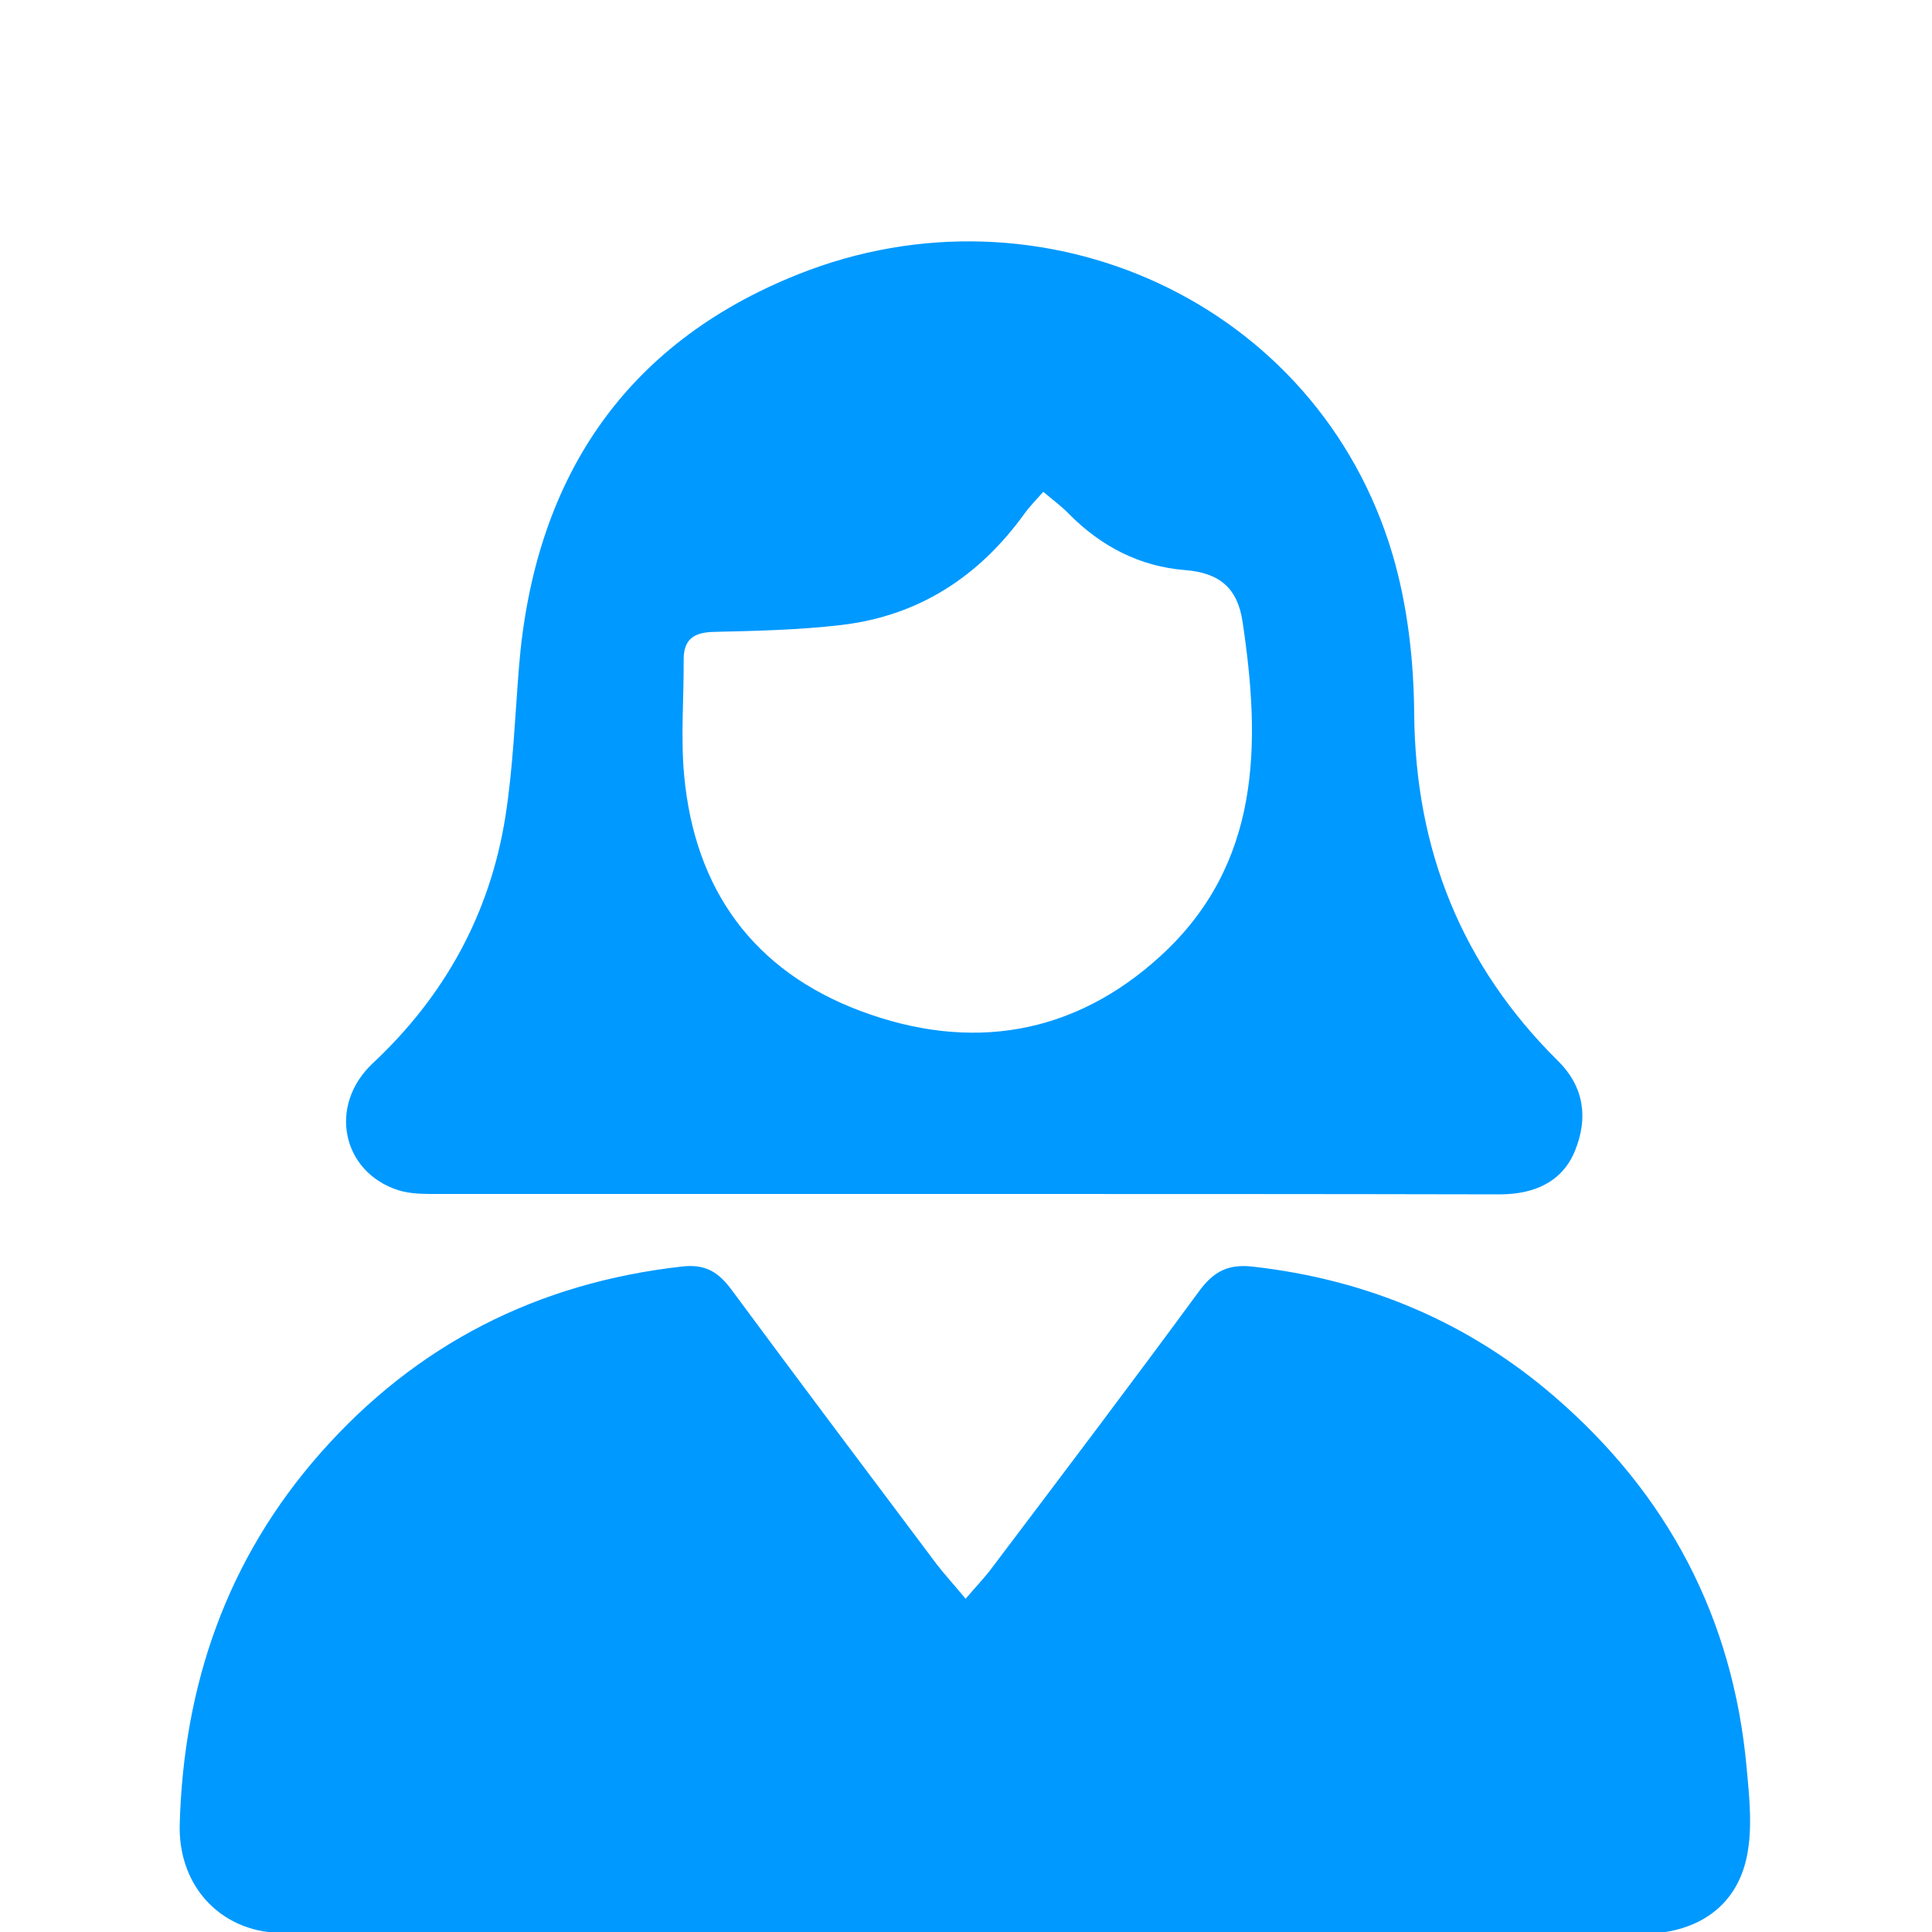
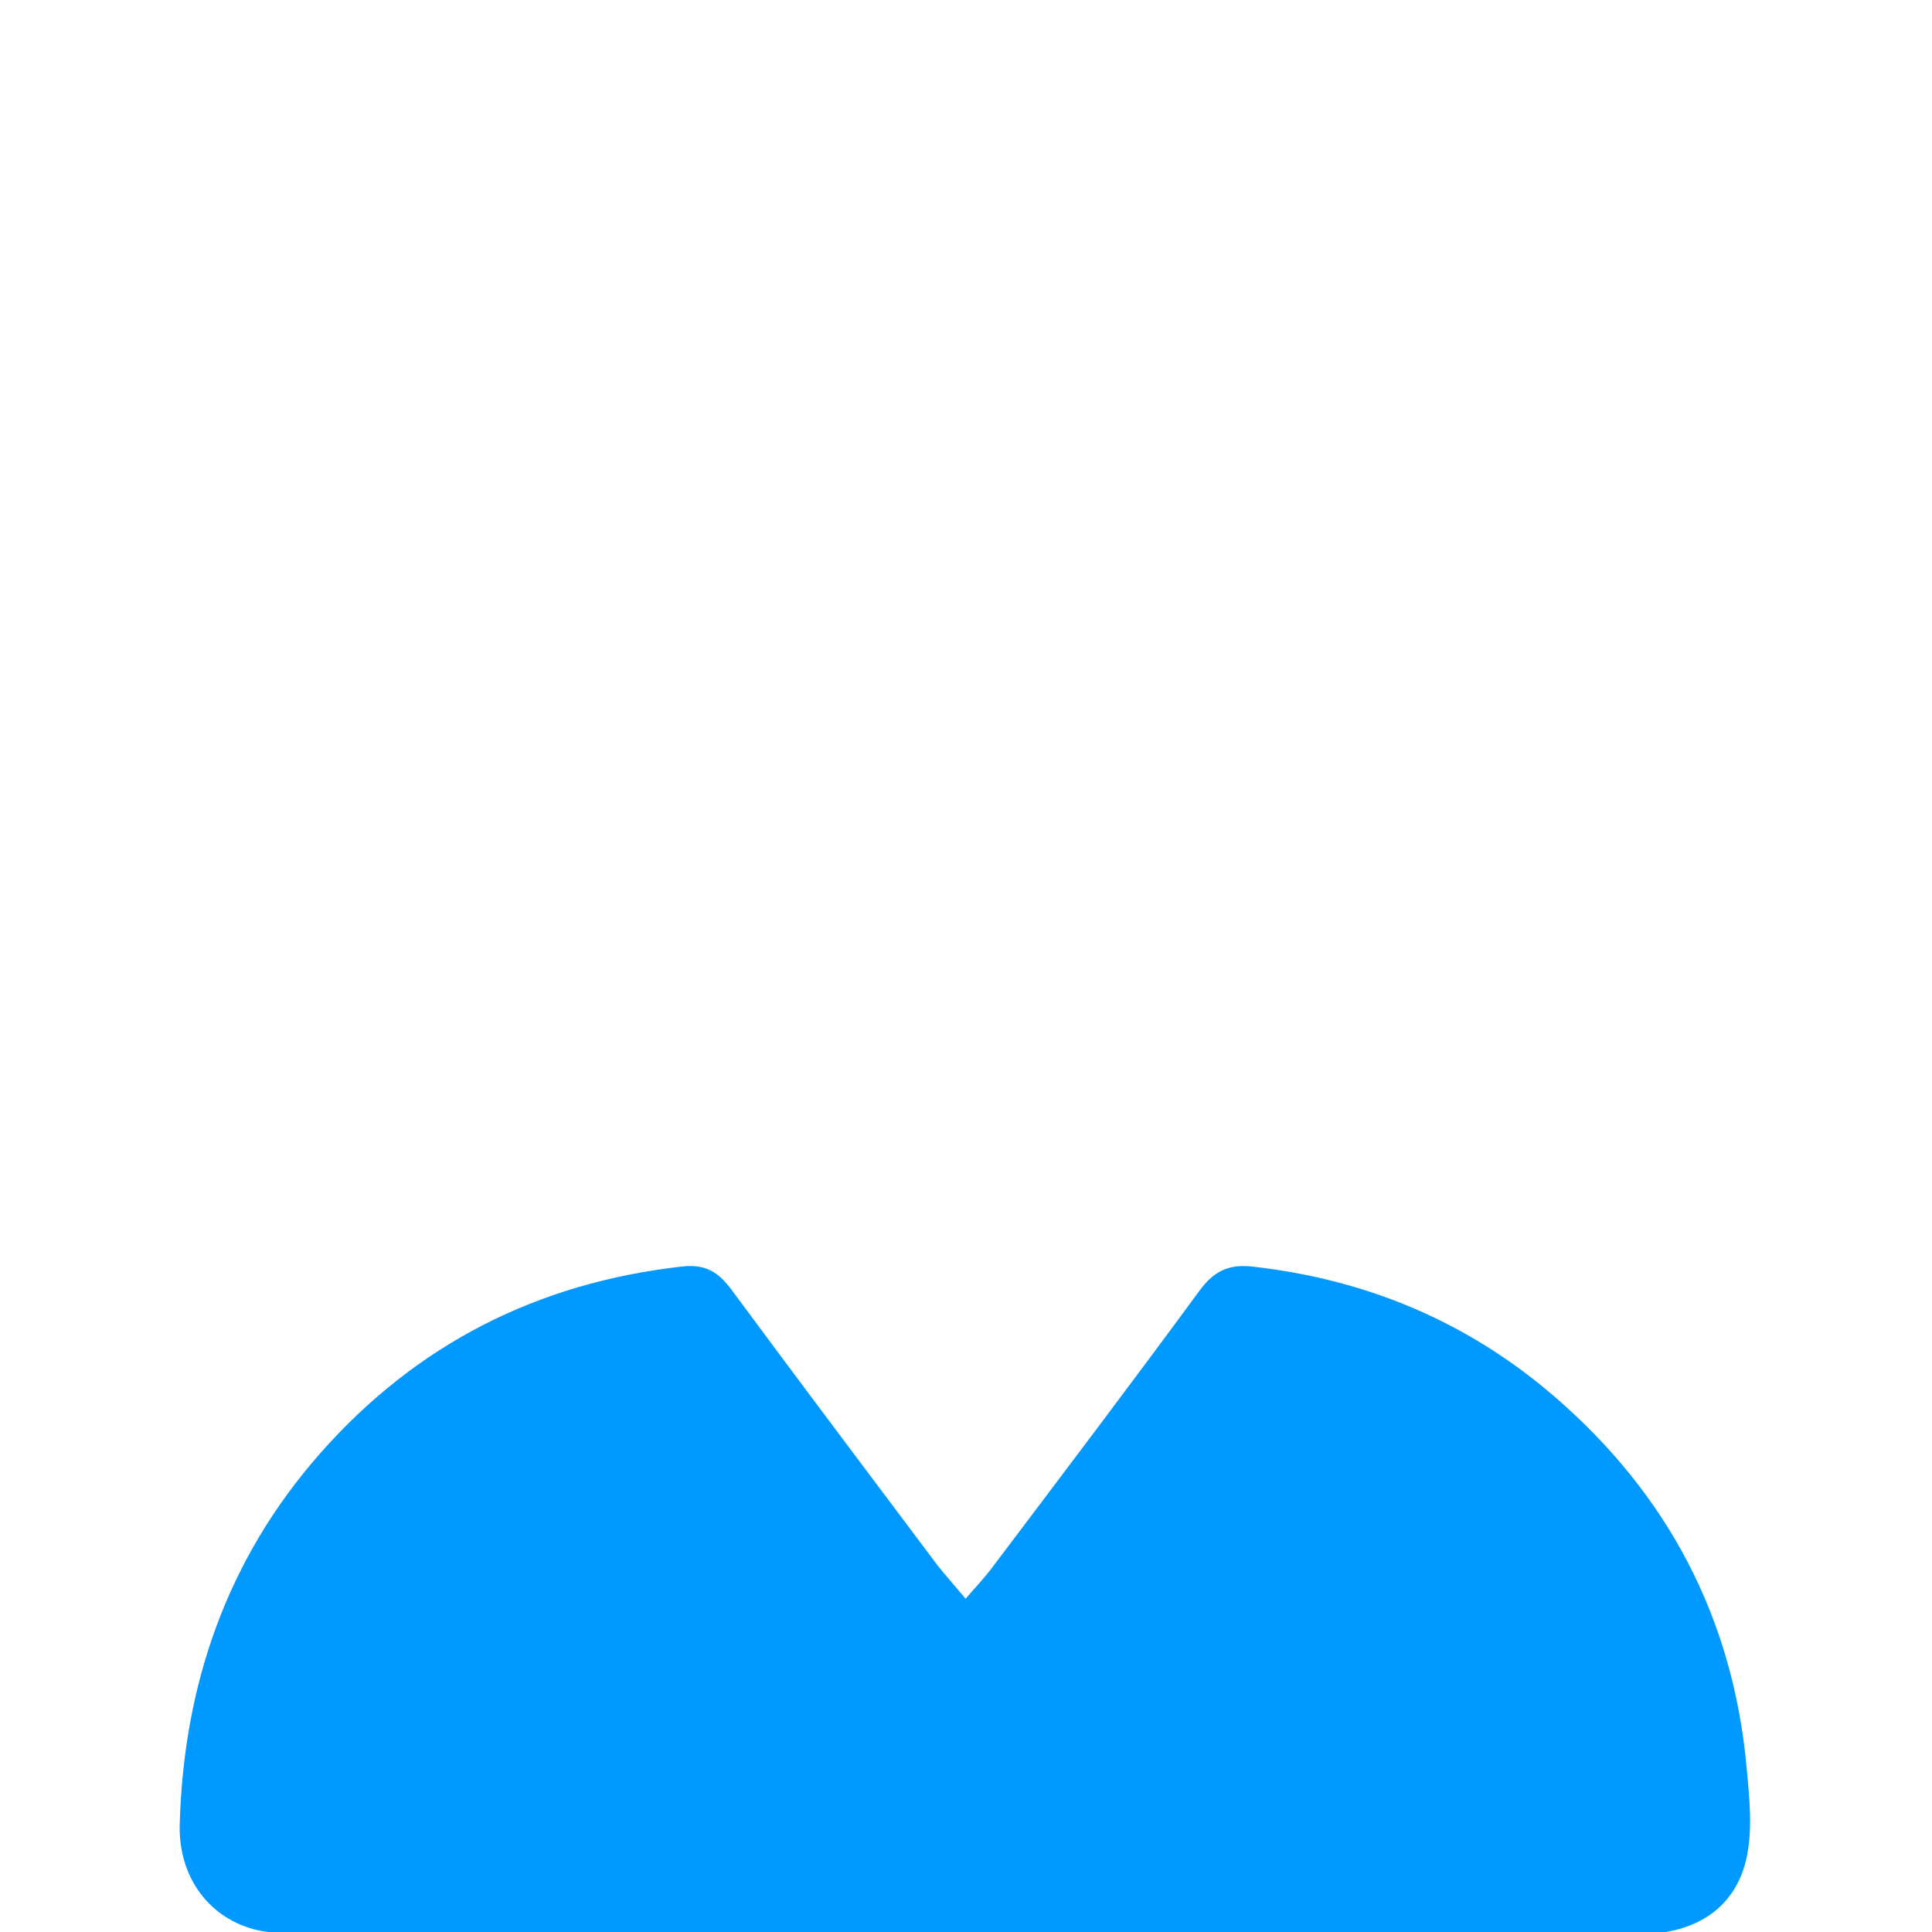
<svg xmlns="http://www.w3.org/2000/svg" id="Lager_1" data-name="Lager 1" viewBox="0 0 500 500">
  <defs>
    <style>.cls-1{fill:#09f;}</style>
  </defs>
  <path class="cls-1" d="M249.9,413.76c2.82-3.3,5-5.55,6.81-8,18-23.84,36-47.6,53.67-71.67,3.74-5.1,7.57-7,13.81-6.29,29.53,3.32,55.74,14.3,78.2,33.71,29.26,25.29,46.1,57.24,49.63,95.87.7,7.63,1.58,15.63.08,23-2.51,12.37-11.76,19.1-24.33,20-1.94.13-3.9.05-5.84.05q-171.35,0-342.68,0c-4.19,0-8.52,0-12.56-.89-12.39-2.85-20.55-13.59-20.18-27.39,1-36.22,12.27-68.74,36.45-96.14,24.88-28.17,56.18-44.05,93.6-48.24,6.21-.7,9.5,1.6,12.87,6.16,17.54,23.74,35.3,47.32,53,70.92C244.52,407.53,246.85,410.09,249.9,413.76Z" />
-   <path class="cls-1" d="M248.82,309q-67.63,0-135.27,0c-3.52,0-7.26.06-10.54-1-14.54-4.71-18.17-21.93-6.54-32.82,18.68-17.5,30.33-38.7,34.32-63.81,2-12.75,2.48-25.74,3.51-38.64,3.87-48.29,26.88-83.64,72.26-101.74C269.48,45.88,341,78.08,360.38,143.46c3.89,13.15,5.5,27.41,5.61,41.17.27,35.24,12.24,65.16,37.16,89.88,7,6.89,7.79,15,4.5,23.2S397,309.13,388,309.1C341.59,309,295.2,309,248.82,309ZM270,127.28c-2,2.26-3.55,3.82-4.84,5.61-11.75,16.32-27.38,26.51-47.44,28.86-10.89,1.28-21.92,1.53-32.9,1.78-5.23.11-7.92,1.86-7.89,7.28.06,10-.79,20.07.14,30,2.76,29.4,17.88,50.42,45.61,60.82,28.38,10.65,55.22,6.35,77.73-14.28,25.93-23.75,25.93-54.72,21.16-86.48-1.31-8.73-6-12.63-14.86-13.33-11.65-.92-21.65-6.06-29.95-14.42C274.81,131.09,272.51,129.4,270,127.28Z" />
</svg>